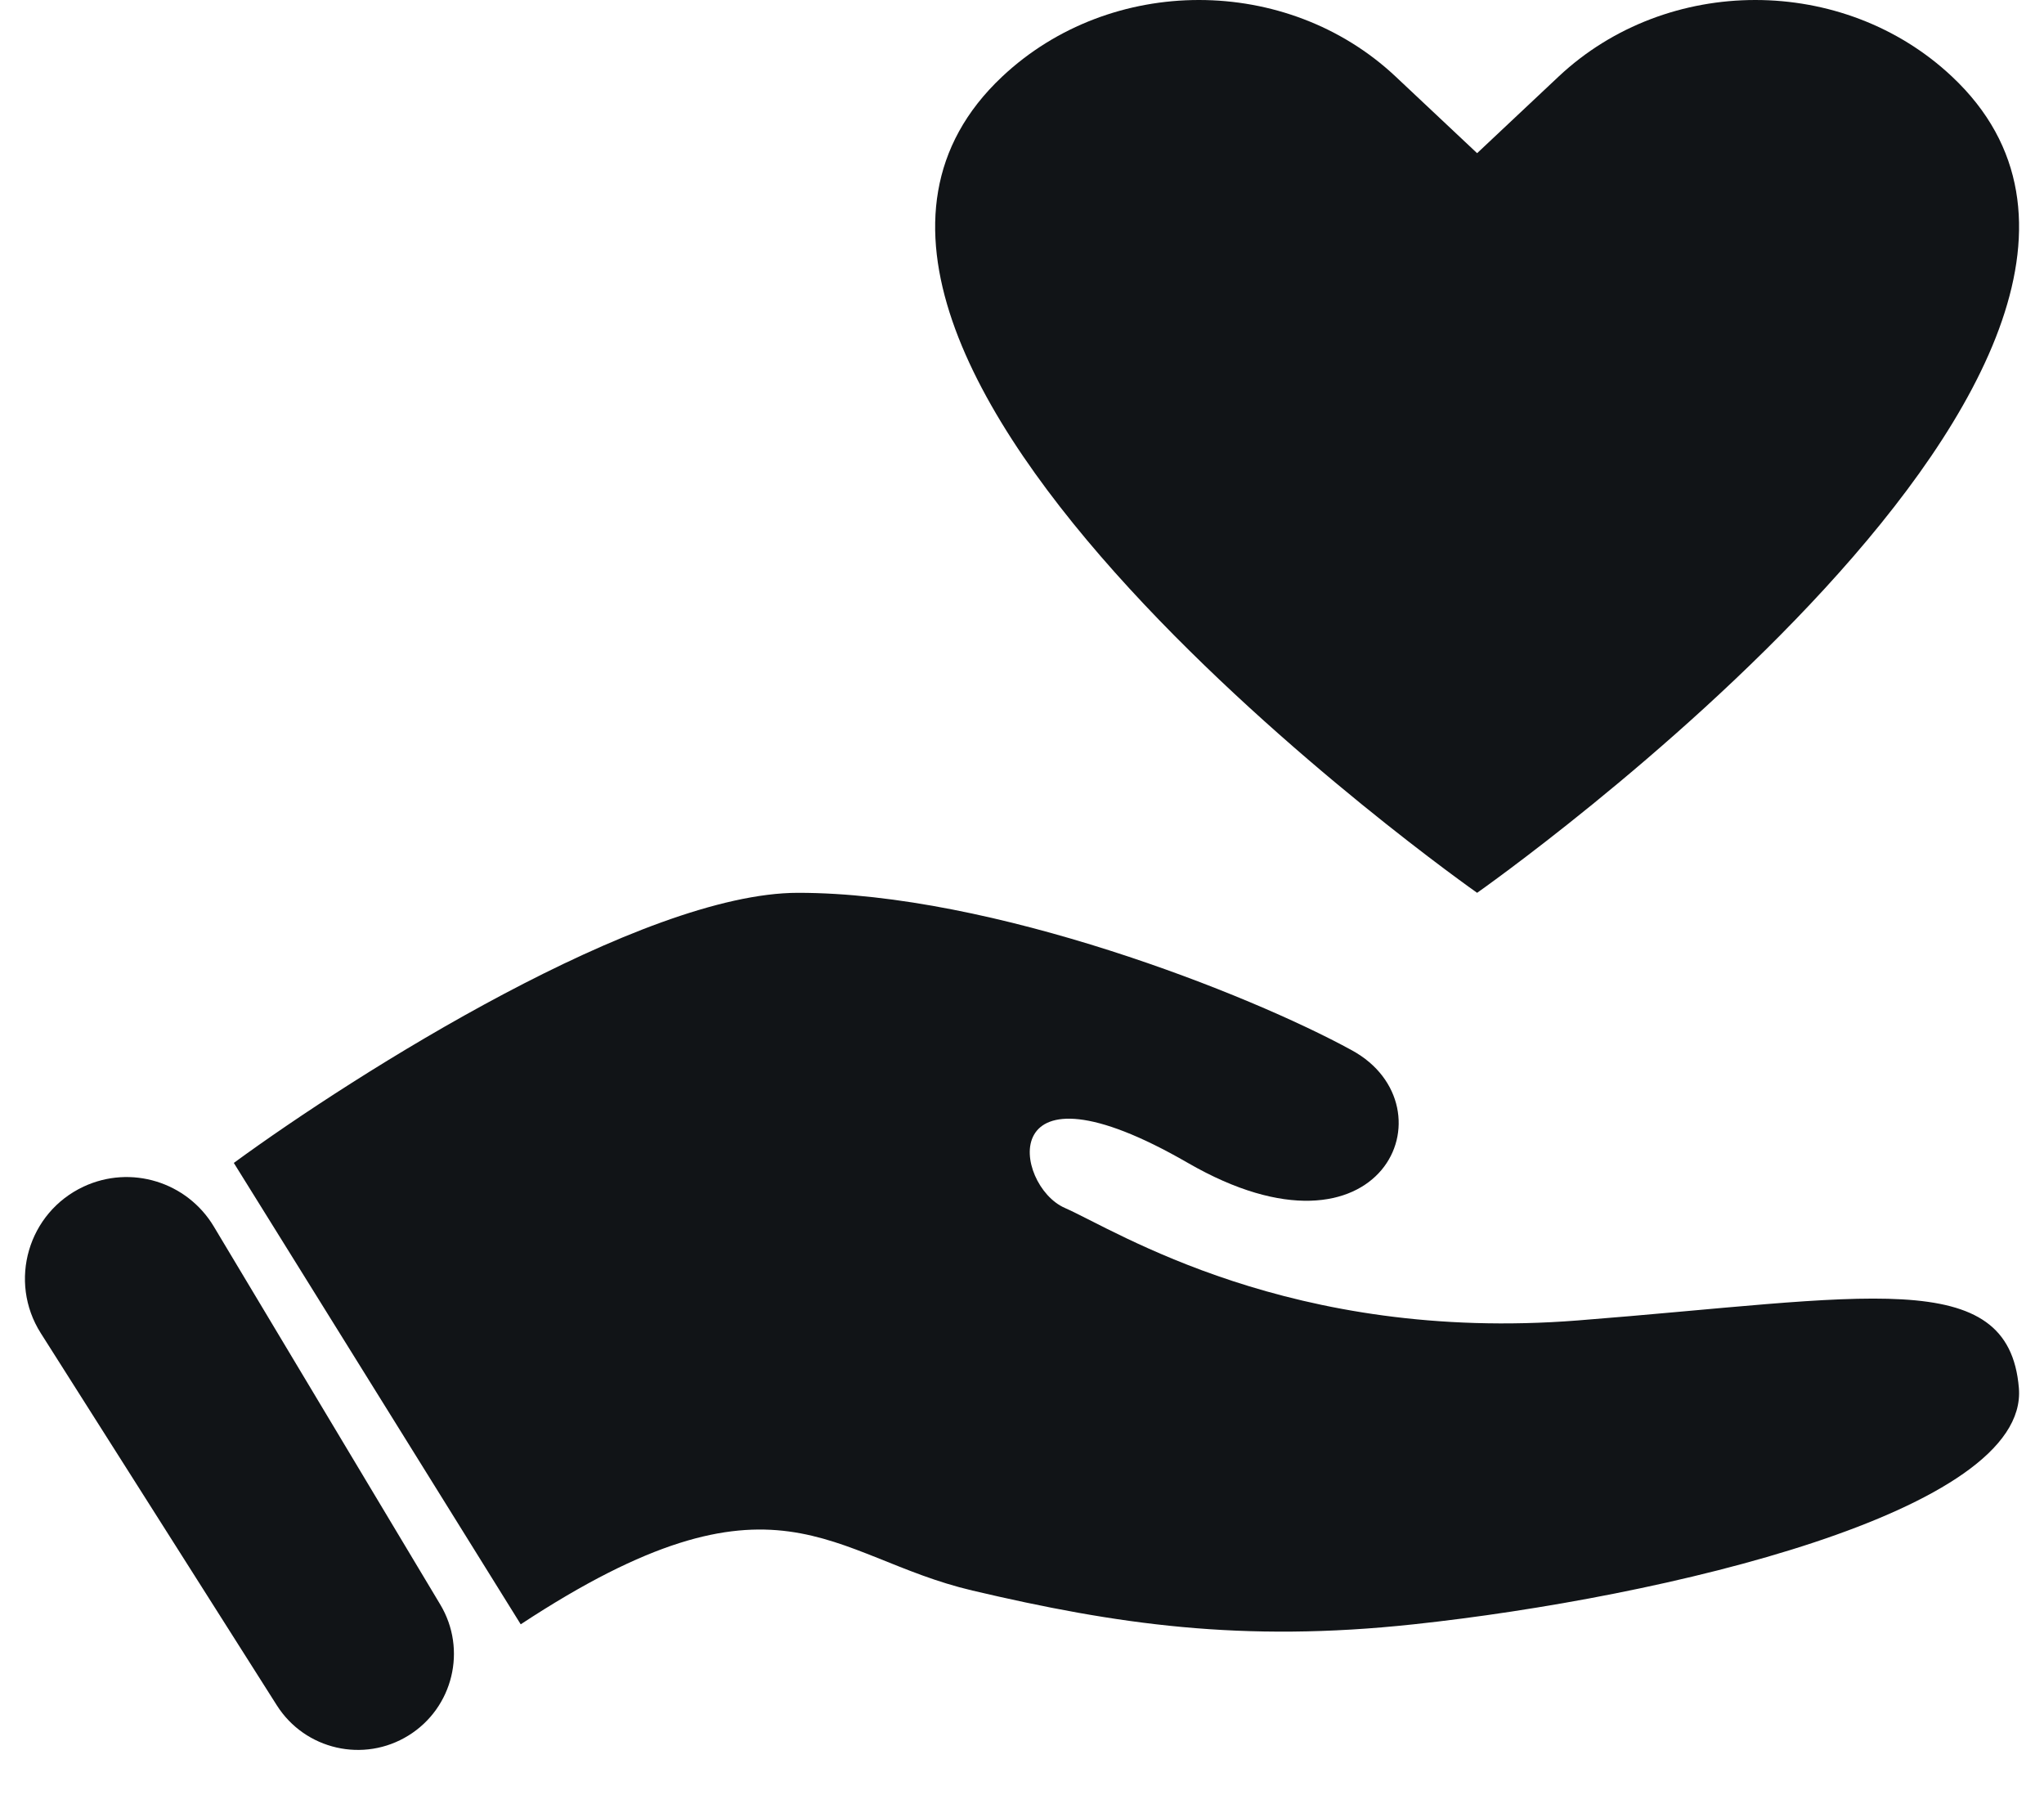
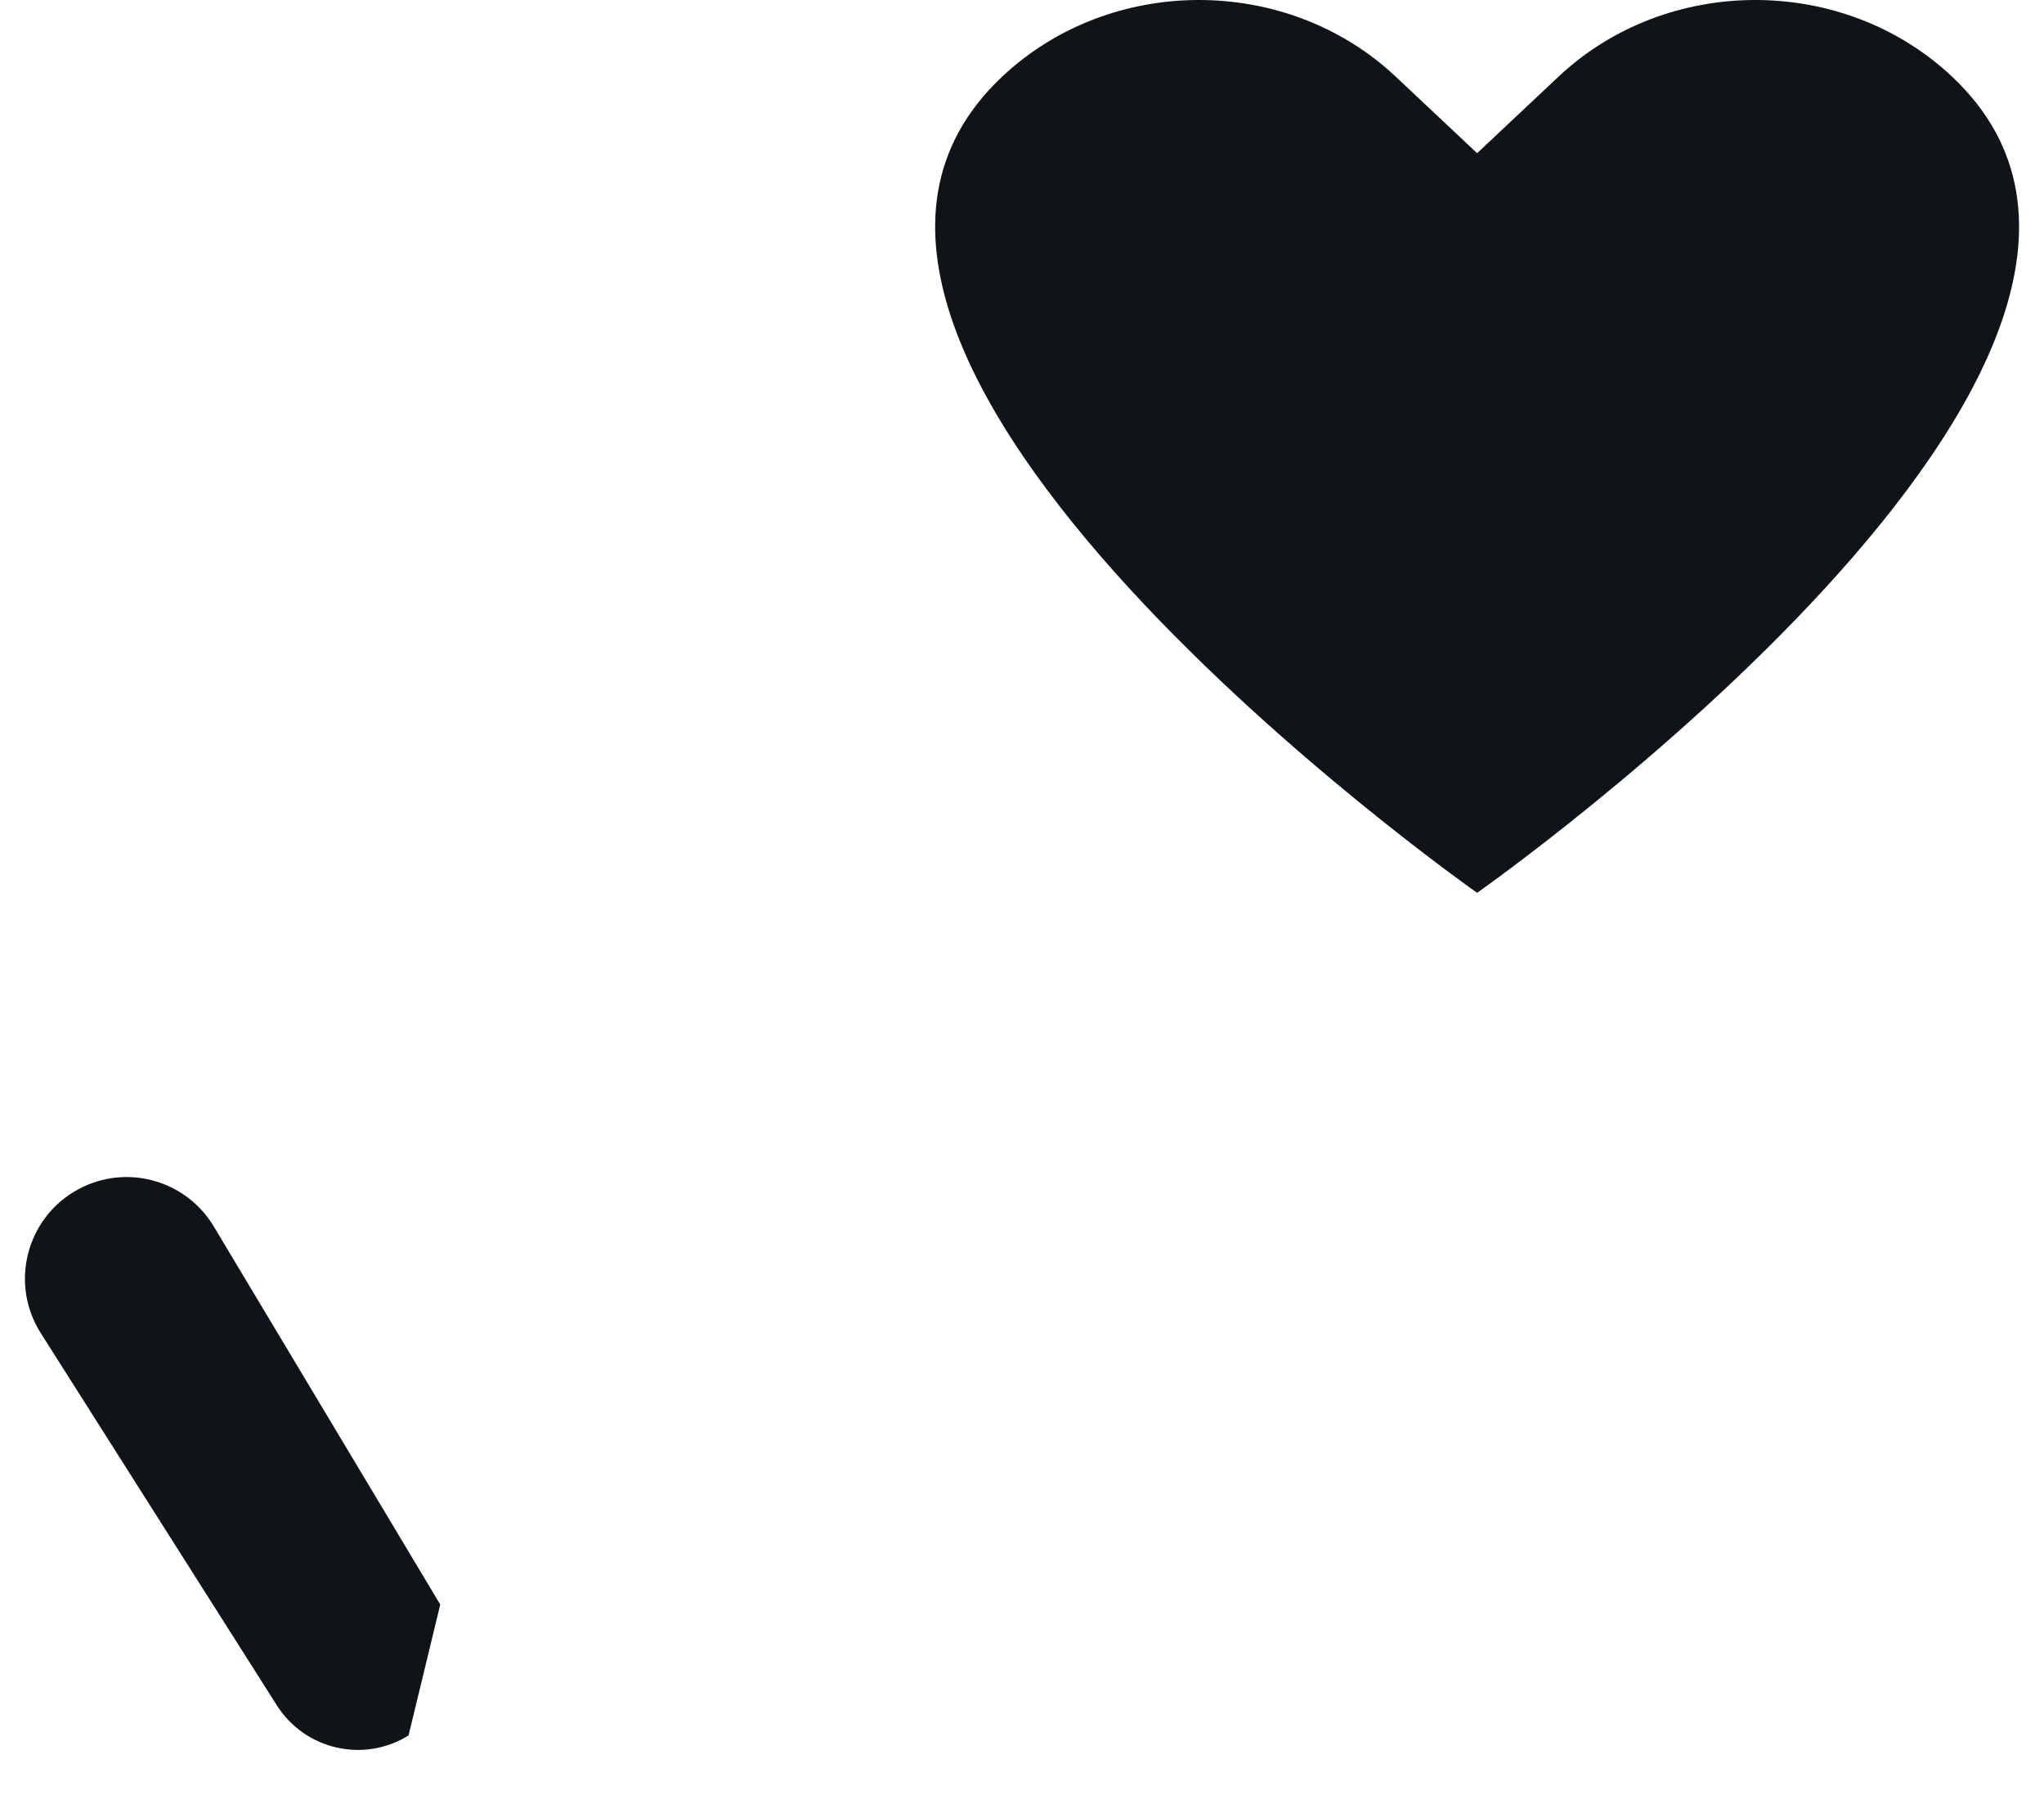
<svg xmlns="http://www.w3.org/2000/svg" width="41" height="36" viewBox="0 0 41 36" fill="none">
  <path fill-rule="evenodd" clip-rule="evenodd" d="M20.103 1.536C22.282 -0.512 25.816 -0.512 27.995 1.536L29.629 3.072L31.263 1.536C33.443 -0.512 36.976 -0.512 39.155 1.536C45.056 7.082 29.629 17.905 29.629 17.905C29.629 17.905 14.202 7.082 20.103 1.536Z" fill="#111417" />
-   <path d="M8.831 32.178L4.288 24.596C3.751 23.701 2.625 23.355 1.679 23.796C0.563 24.316 0.159 25.697 0.818 26.736L5.553 34.2C6.119 35.092 7.298 35.361 8.195 34.804C9.089 34.249 9.372 33.08 8.831 32.178Z" fill="#111417" />
-   <path d="M4.69 23.322L10.445 32.575C15.59 29.19 16.625 31.221 19.506 31.898C22.387 32.575 24.907 32.946 28.355 32.575C33.364 32.037 40.702 30.318 40.496 27.836C40.29 25.353 37.409 26.03 31.647 26.481C25.885 26.933 22.387 24.676 21.358 24.224C20.329 23.773 19.918 21.065 23.828 23.322C27.737 25.579 29.178 22.193 27.12 21.065C25.062 19.936 19.918 17.905 16.008 17.905C12.88 17.905 7.159 21.516 4.69 23.322Z" fill="#111417" />
+   <path d="M8.831 32.178L4.288 24.596C3.751 23.701 2.625 23.355 1.679 23.796C0.563 24.316 0.159 25.697 0.818 26.736L5.553 34.2C6.119 35.092 7.298 35.361 8.195 34.804Z" fill="#111417" />
</svg>